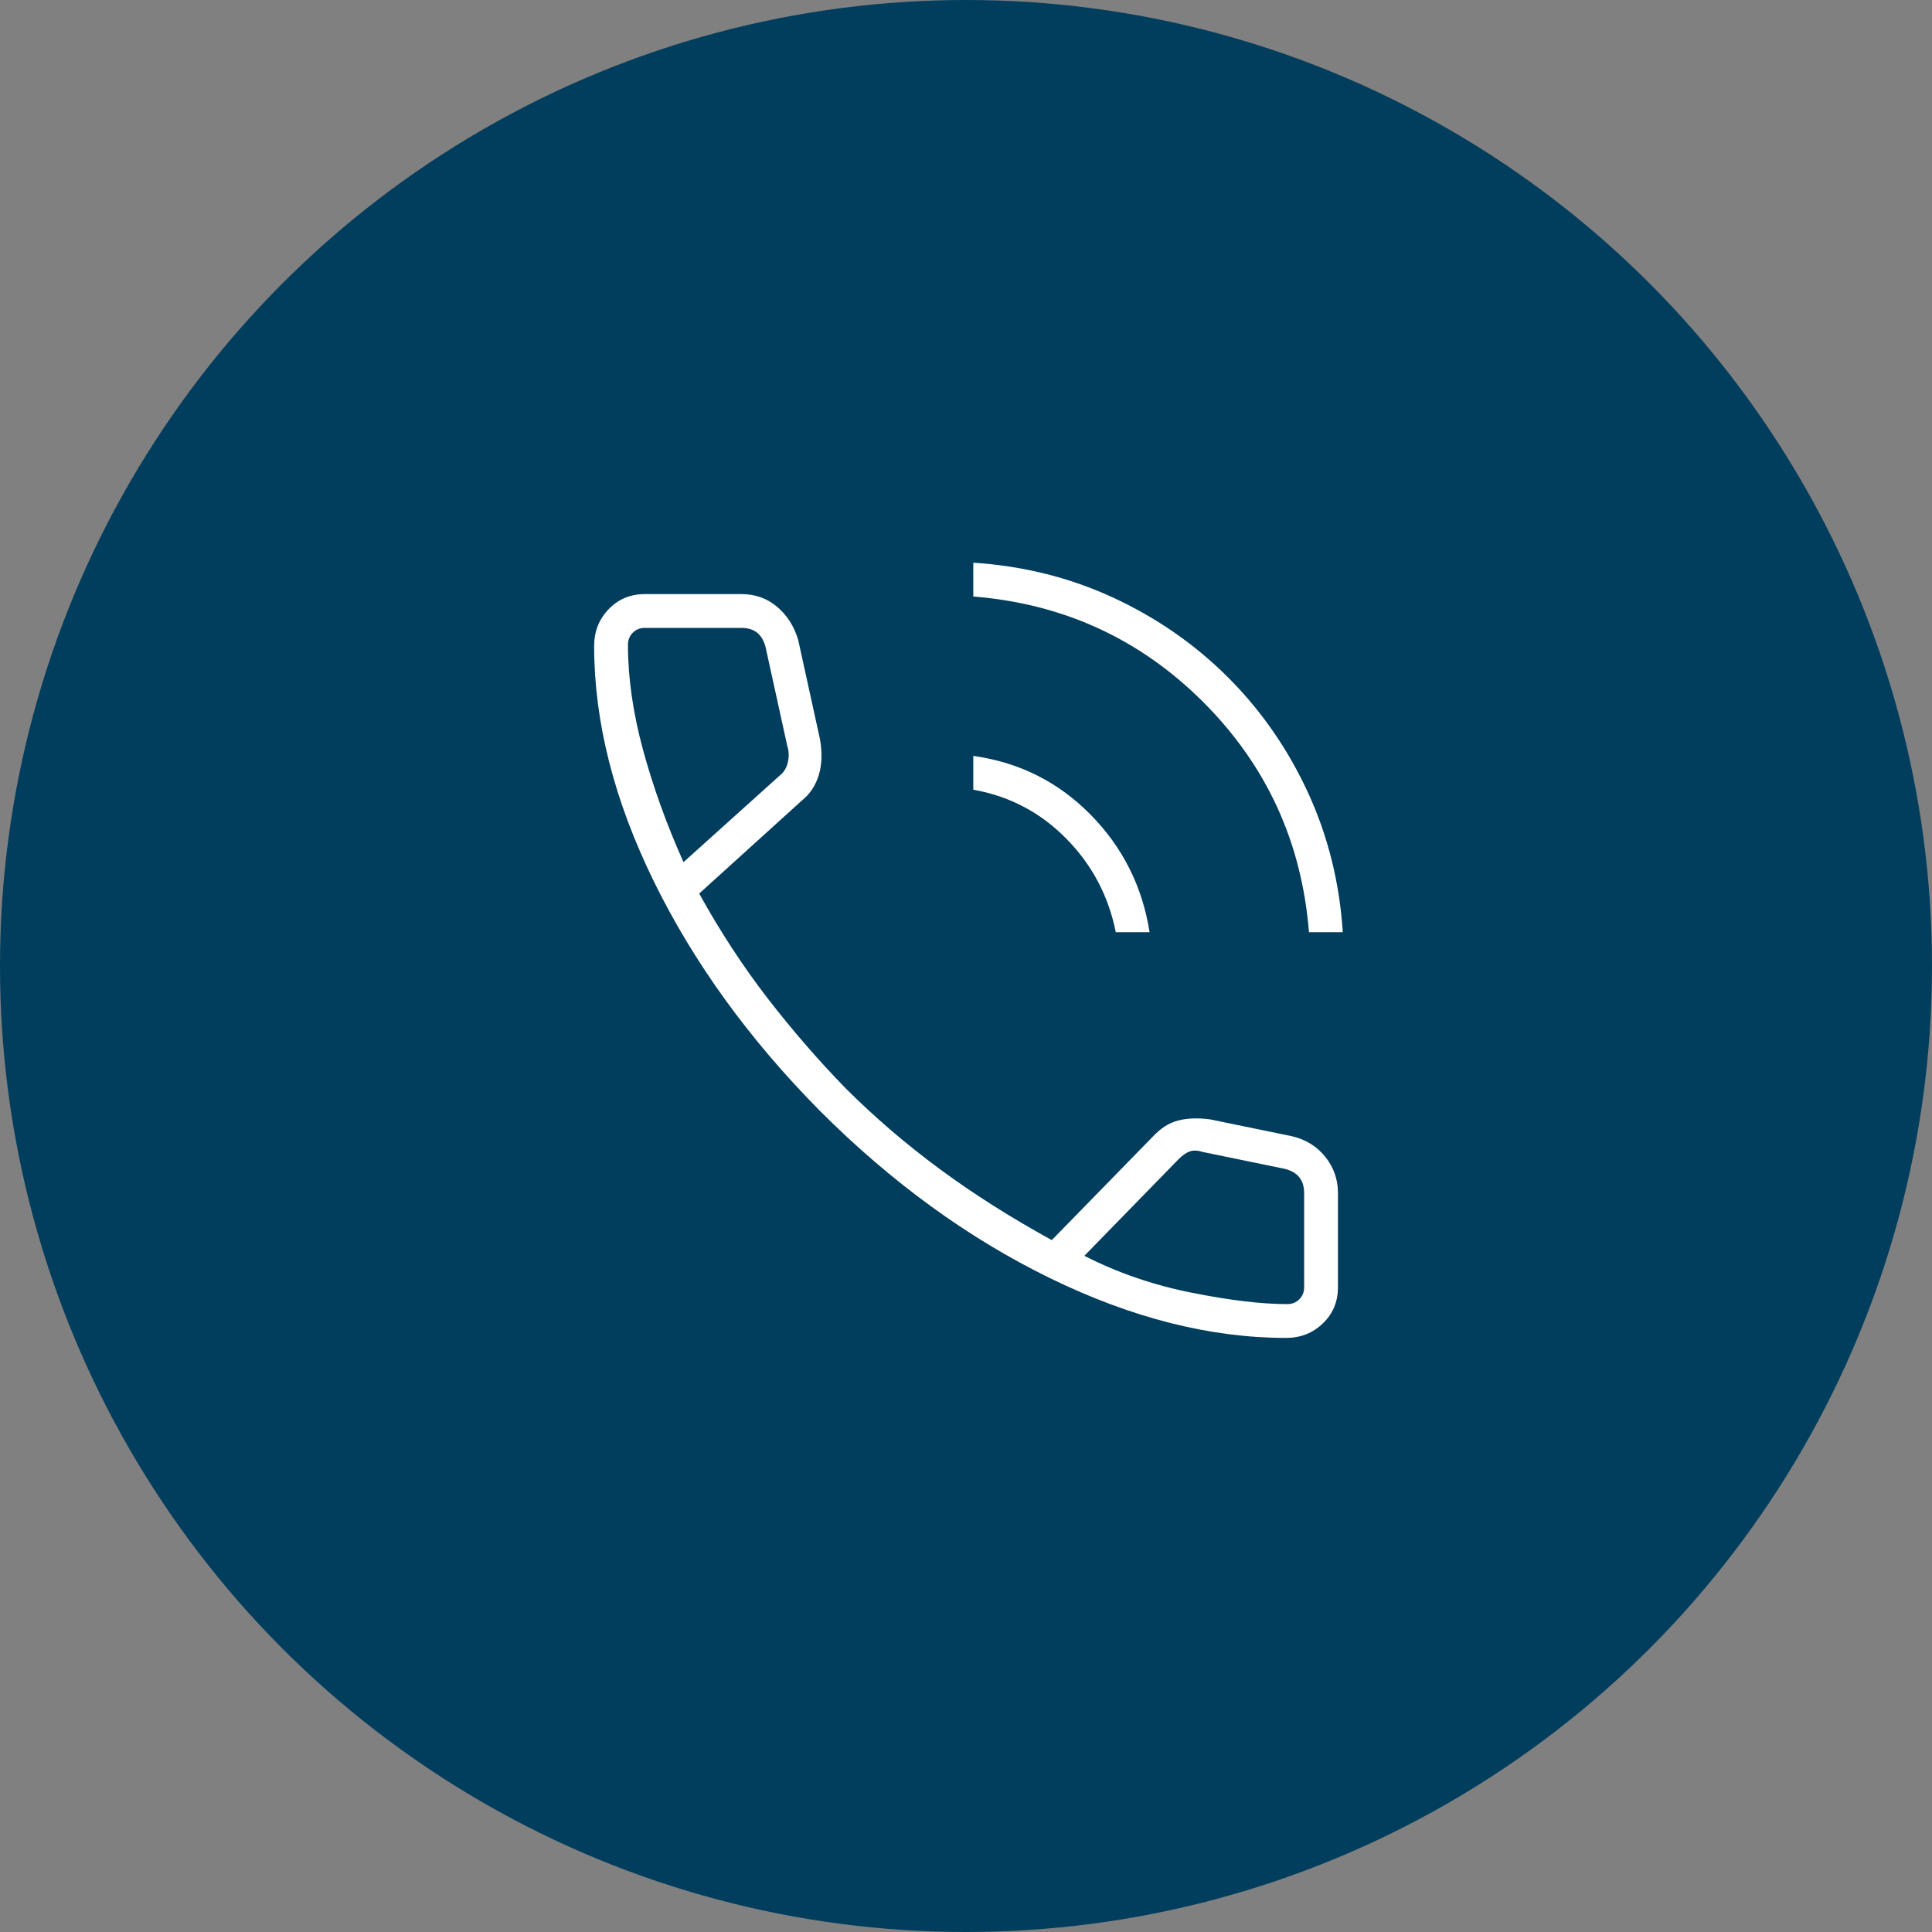
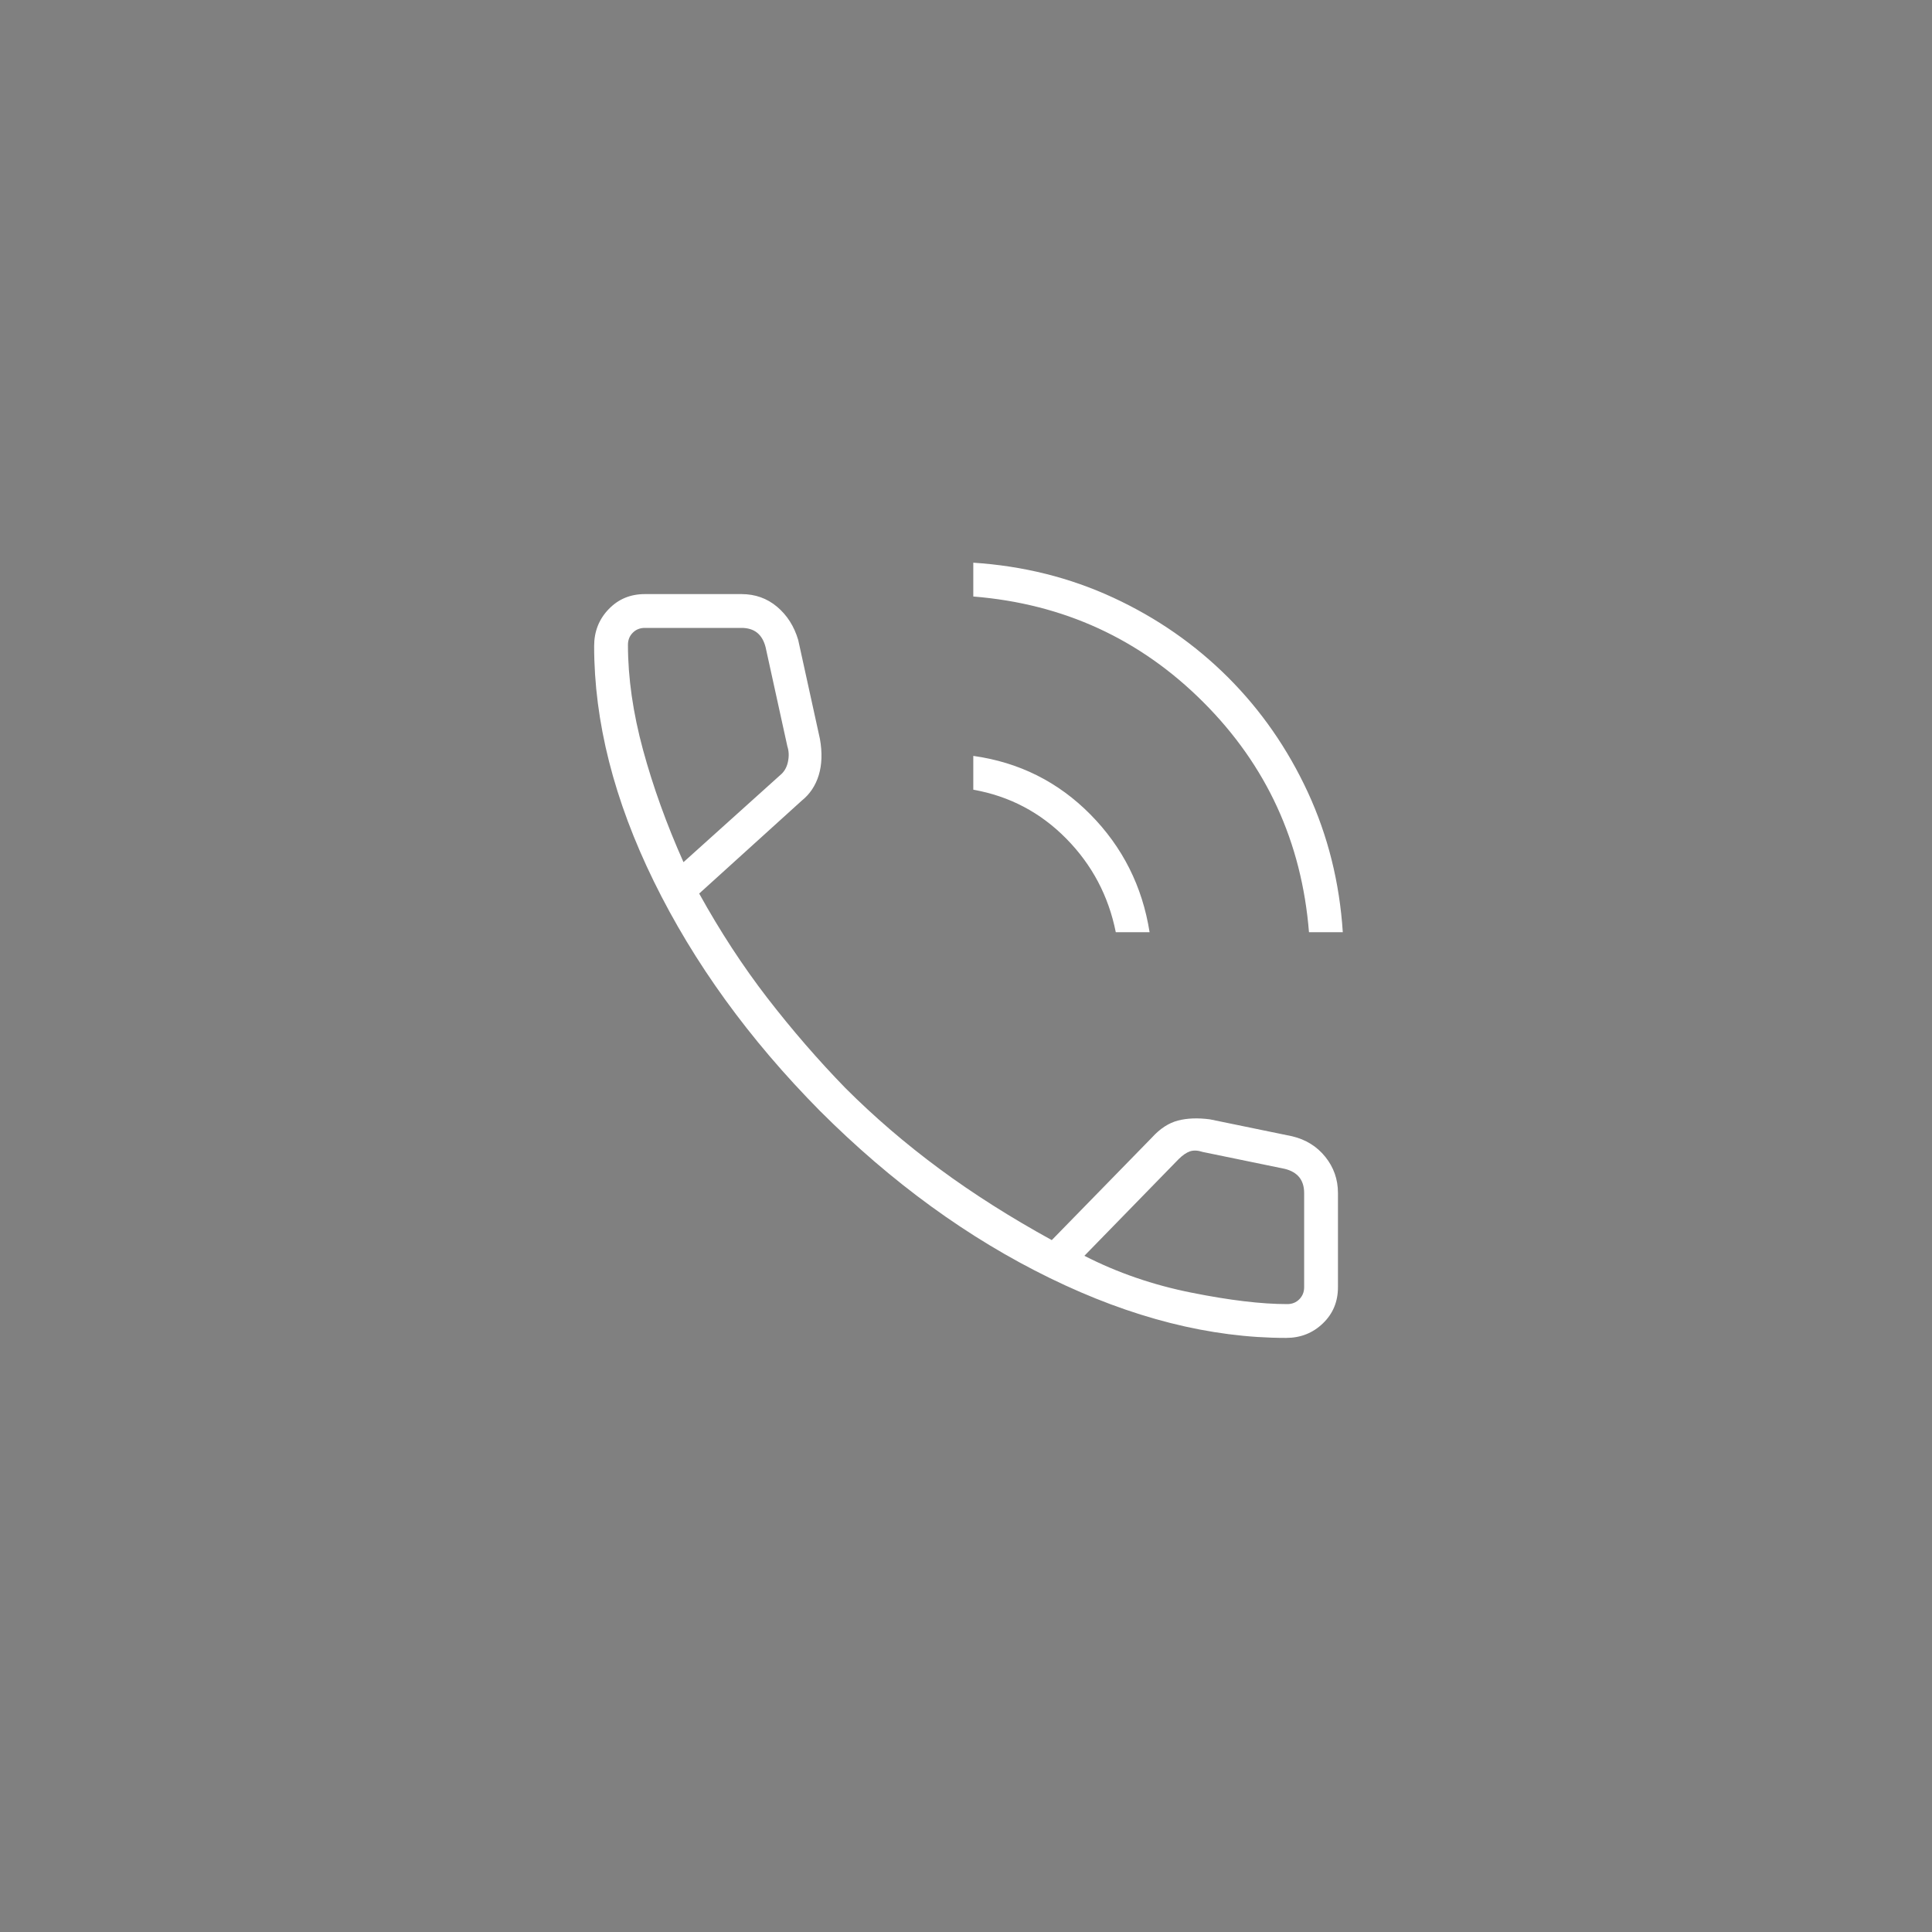
<svg xmlns="http://www.w3.org/2000/svg" width="40" height="40" viewBox="0 0 40 40" fill="none">
  <rect x="0" y="0" width="40" height="40" fill="#808080" stroke="none" />
-   <circle cx="20" cy="20" r="20" fill="#013D5D" />
  <path d="M27.101 19.3C26.951 17.433 26.222 15.846 24.913 14.537C23.605 13.229 22.017 12.5 20.151 12.35V11.65C21.184 11.717 22.151 11.958 23.051 12.375C23.951 12.792 24.742 13.342 25.426 14.025C26.109 14.708 26.659 15.5 27.076 16.4C27.492 17.3 27.734 18.267 27.801 19.3H27.101ZM23.101 19.3C22.951 18.55 22.609 17.904 22.076 17.363C21.542 16.821 20.901 16.483 20.151 16.35V15.65C21.101 15.783 21.909 16.188 22.576 16.863C23.242 17.538 23.651 18.35 23.801 19.3H23.101ZM26.626 27.7C25.059 27.7 23.43 27.288 21.738 26.462C20.047 25.637 18.459 24.483 16.976 23C15.509 21.517 14.363 19.933 13.538 18.25C12.713 16.567 12.301 14.942 12.301 13.375C12.301 13.075 12.401 12.821 12.601 12.613C12.801 12.404 13.051 12.3 13.351 12.3H15.351C15.634 12.3 15.88 12.387 16.088 12.562C16.297 12.738 16.442 12.967 16.526 13.25L16.976 15.3C17.026 15.583 17.017 15.833 16.951 16.05C16.884 16.267 16.767 16.442 16.601 16.575L14.476 18.5C14.909 19.283 15.38 20.004 15.888 20.663C16.397 21.321 16.934 21.942 17.501 22.525C18.101 23.125 18.751 23.683 19.451 24.2C20.151 24.717 20.926 25.208 21.776 25.675L23.851 23.55C24.017 23.367 24.197 23.25 24.388 23.2C24.58 23.15 24.801 23.142 25.051 23.175L26.751 23.525C27.034 23.592 27.263 23.733 27.438 23.95C27.613 24.167 27.701 24.417 27.701 24.7V26.65C27.701 26.95 27.597 27.2 27.388 27.4C27.18 27.6 26.926 27.7 26.626 27.7ZM14.151 17.85L16.151 16.05C16.234 15.983 16.288 15.892 16.313 15.775C16.338 15.658 16.334 15.55 16.301 15.45L15.851 13.4C15.817 13.267 15.759 13.167 15.676 13.1C15.592 13.033 15.484 13 15.351 13H13.351C13.251 13 13.167 13.033 13.101 13.1C13.034 13.167 13.001 13.25 13.001 13.35C13.001 14.033 13.105 14.758 13.313 15.525C13.522 16.292 13.801 17.067 14.151 17.85ZM22.451 26C23.134 26.35 23.872 26.604 24.663 26.762C25.455 26.921 26.117 27 26.651 27C26.751 27 26.834 26.967 26.901 26.9C26.967 26.833 27.001 26.75 27.001 26.65V24.7C27.001 24.567 26.967 24.458 26.901 24.375C26.834 24.292 26.734 24.233 26.601 24.2L24.901 23.85C24.801 23.817 24.713 23.812 24.638 23.837C24.563 23.863 24.484 23.917 24.401 24L22.451 26Z" fill="white" />
</svg>